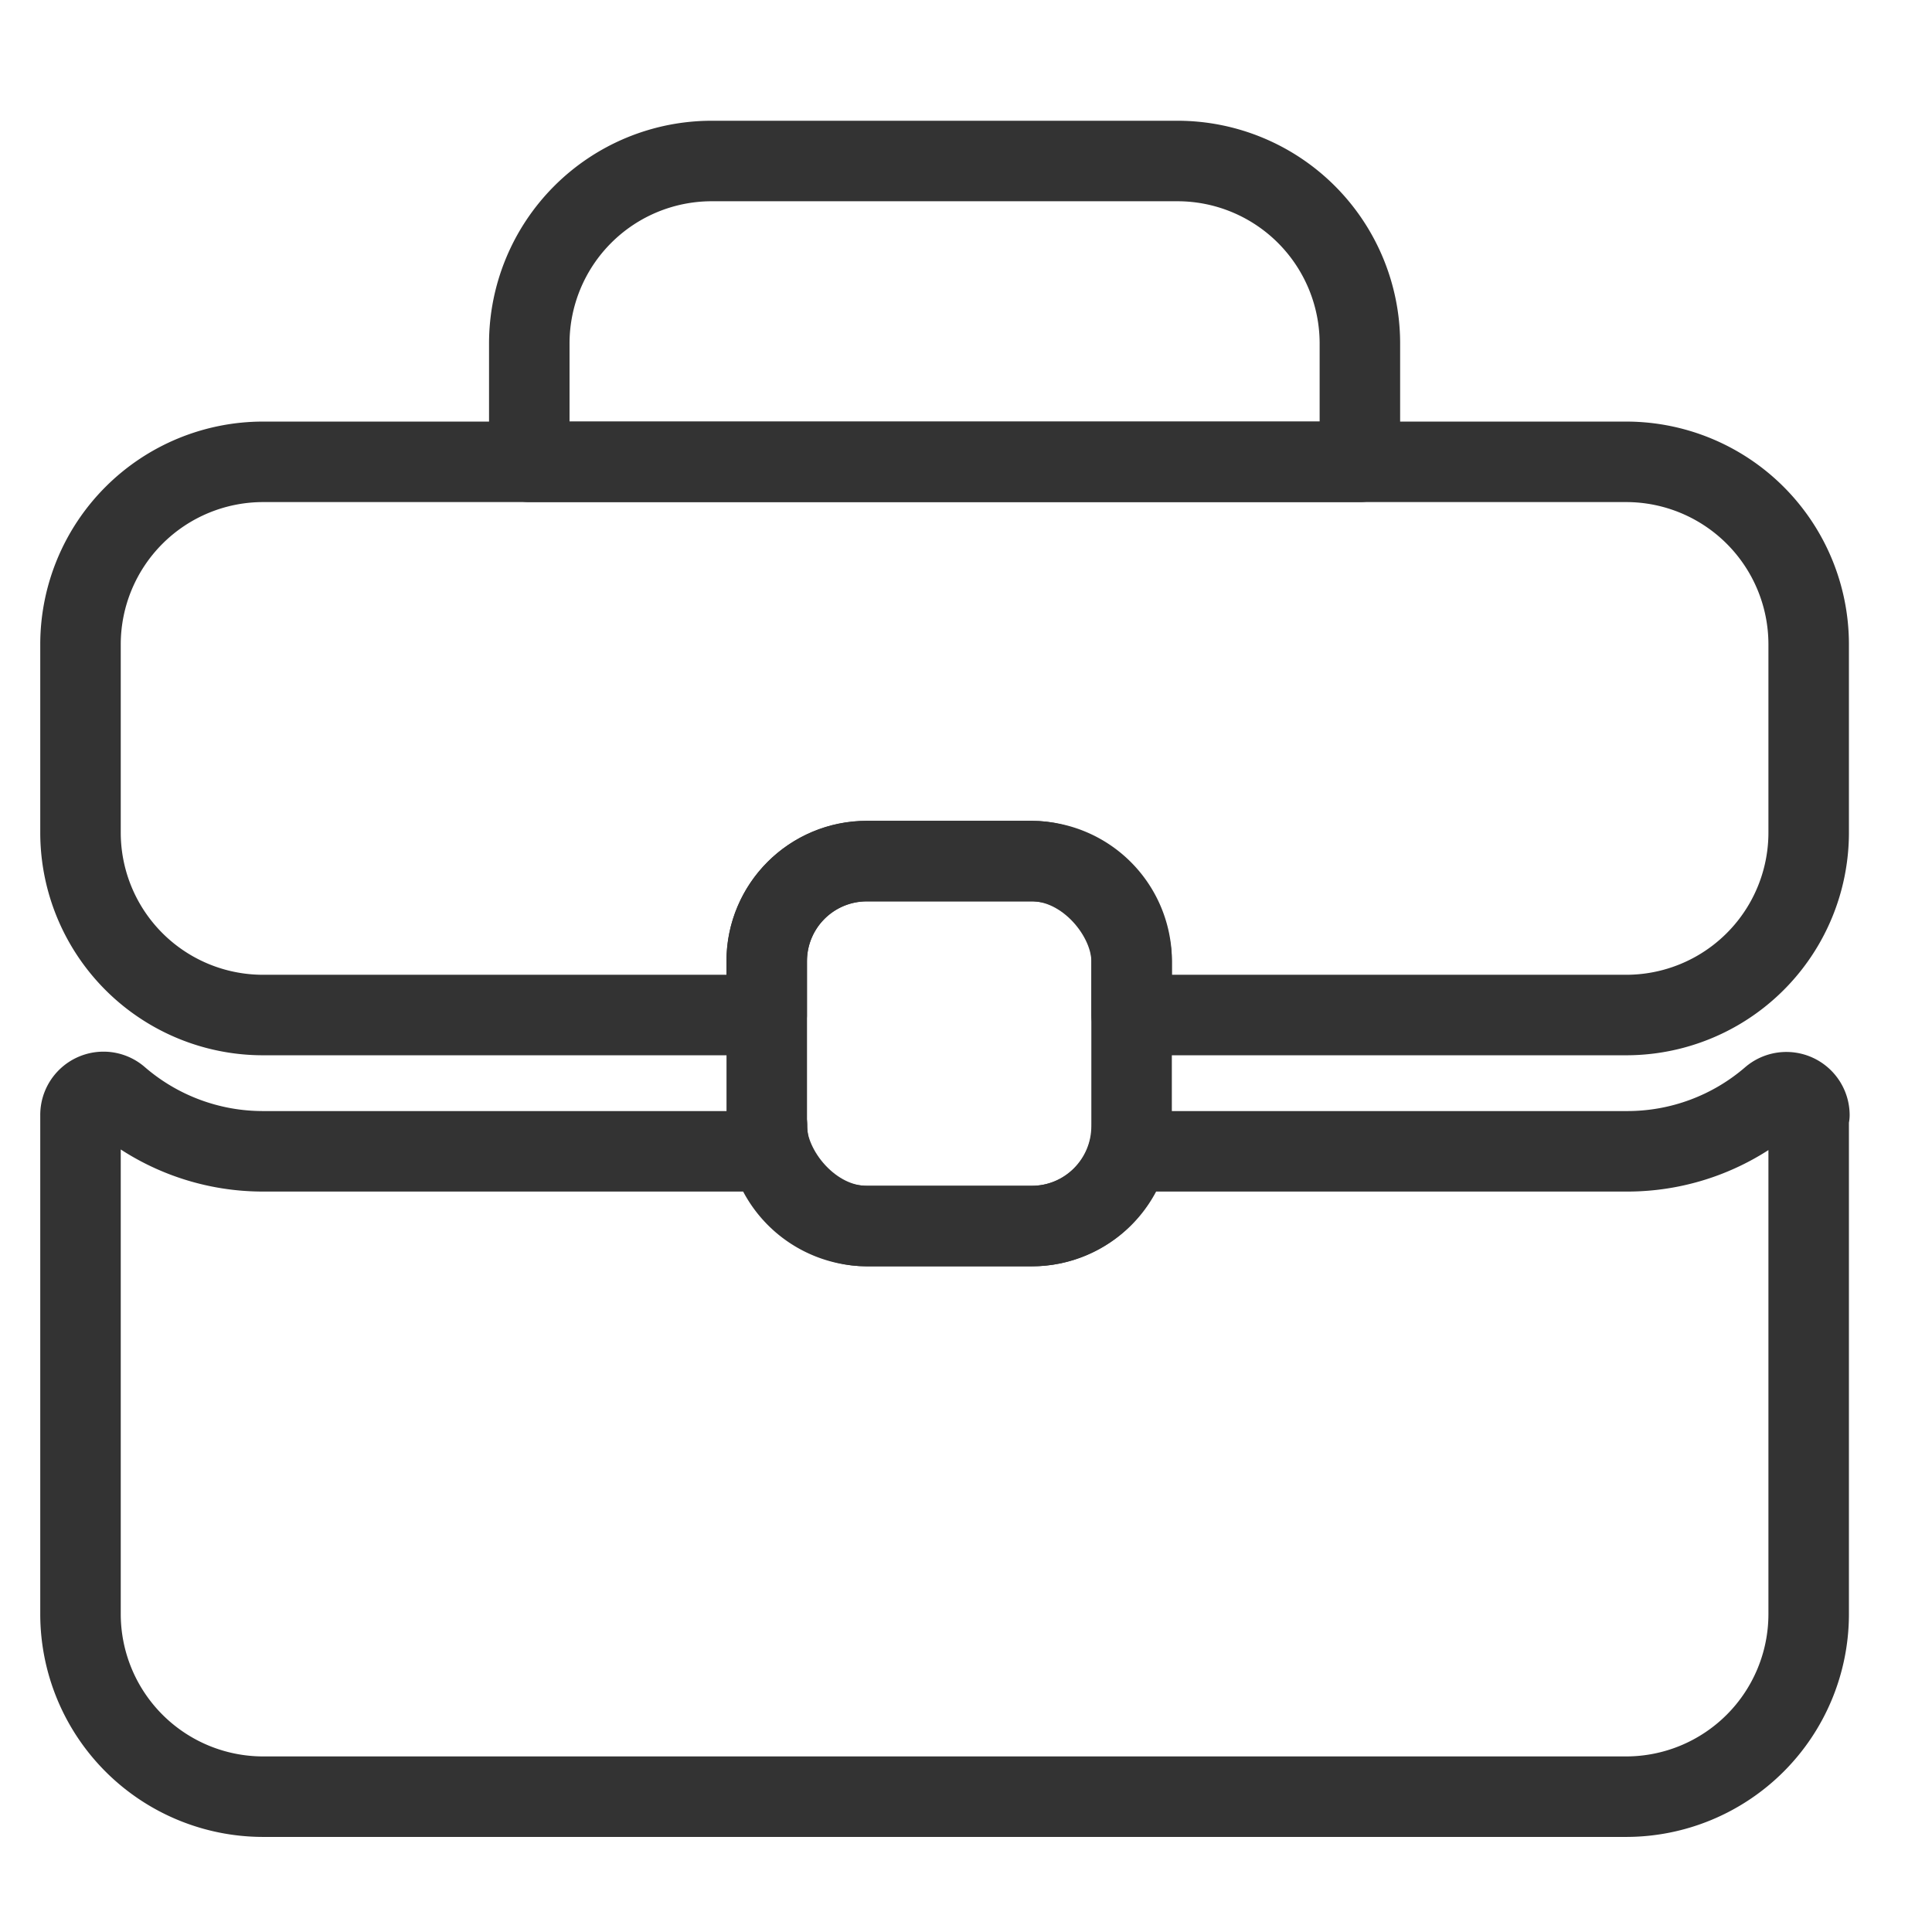
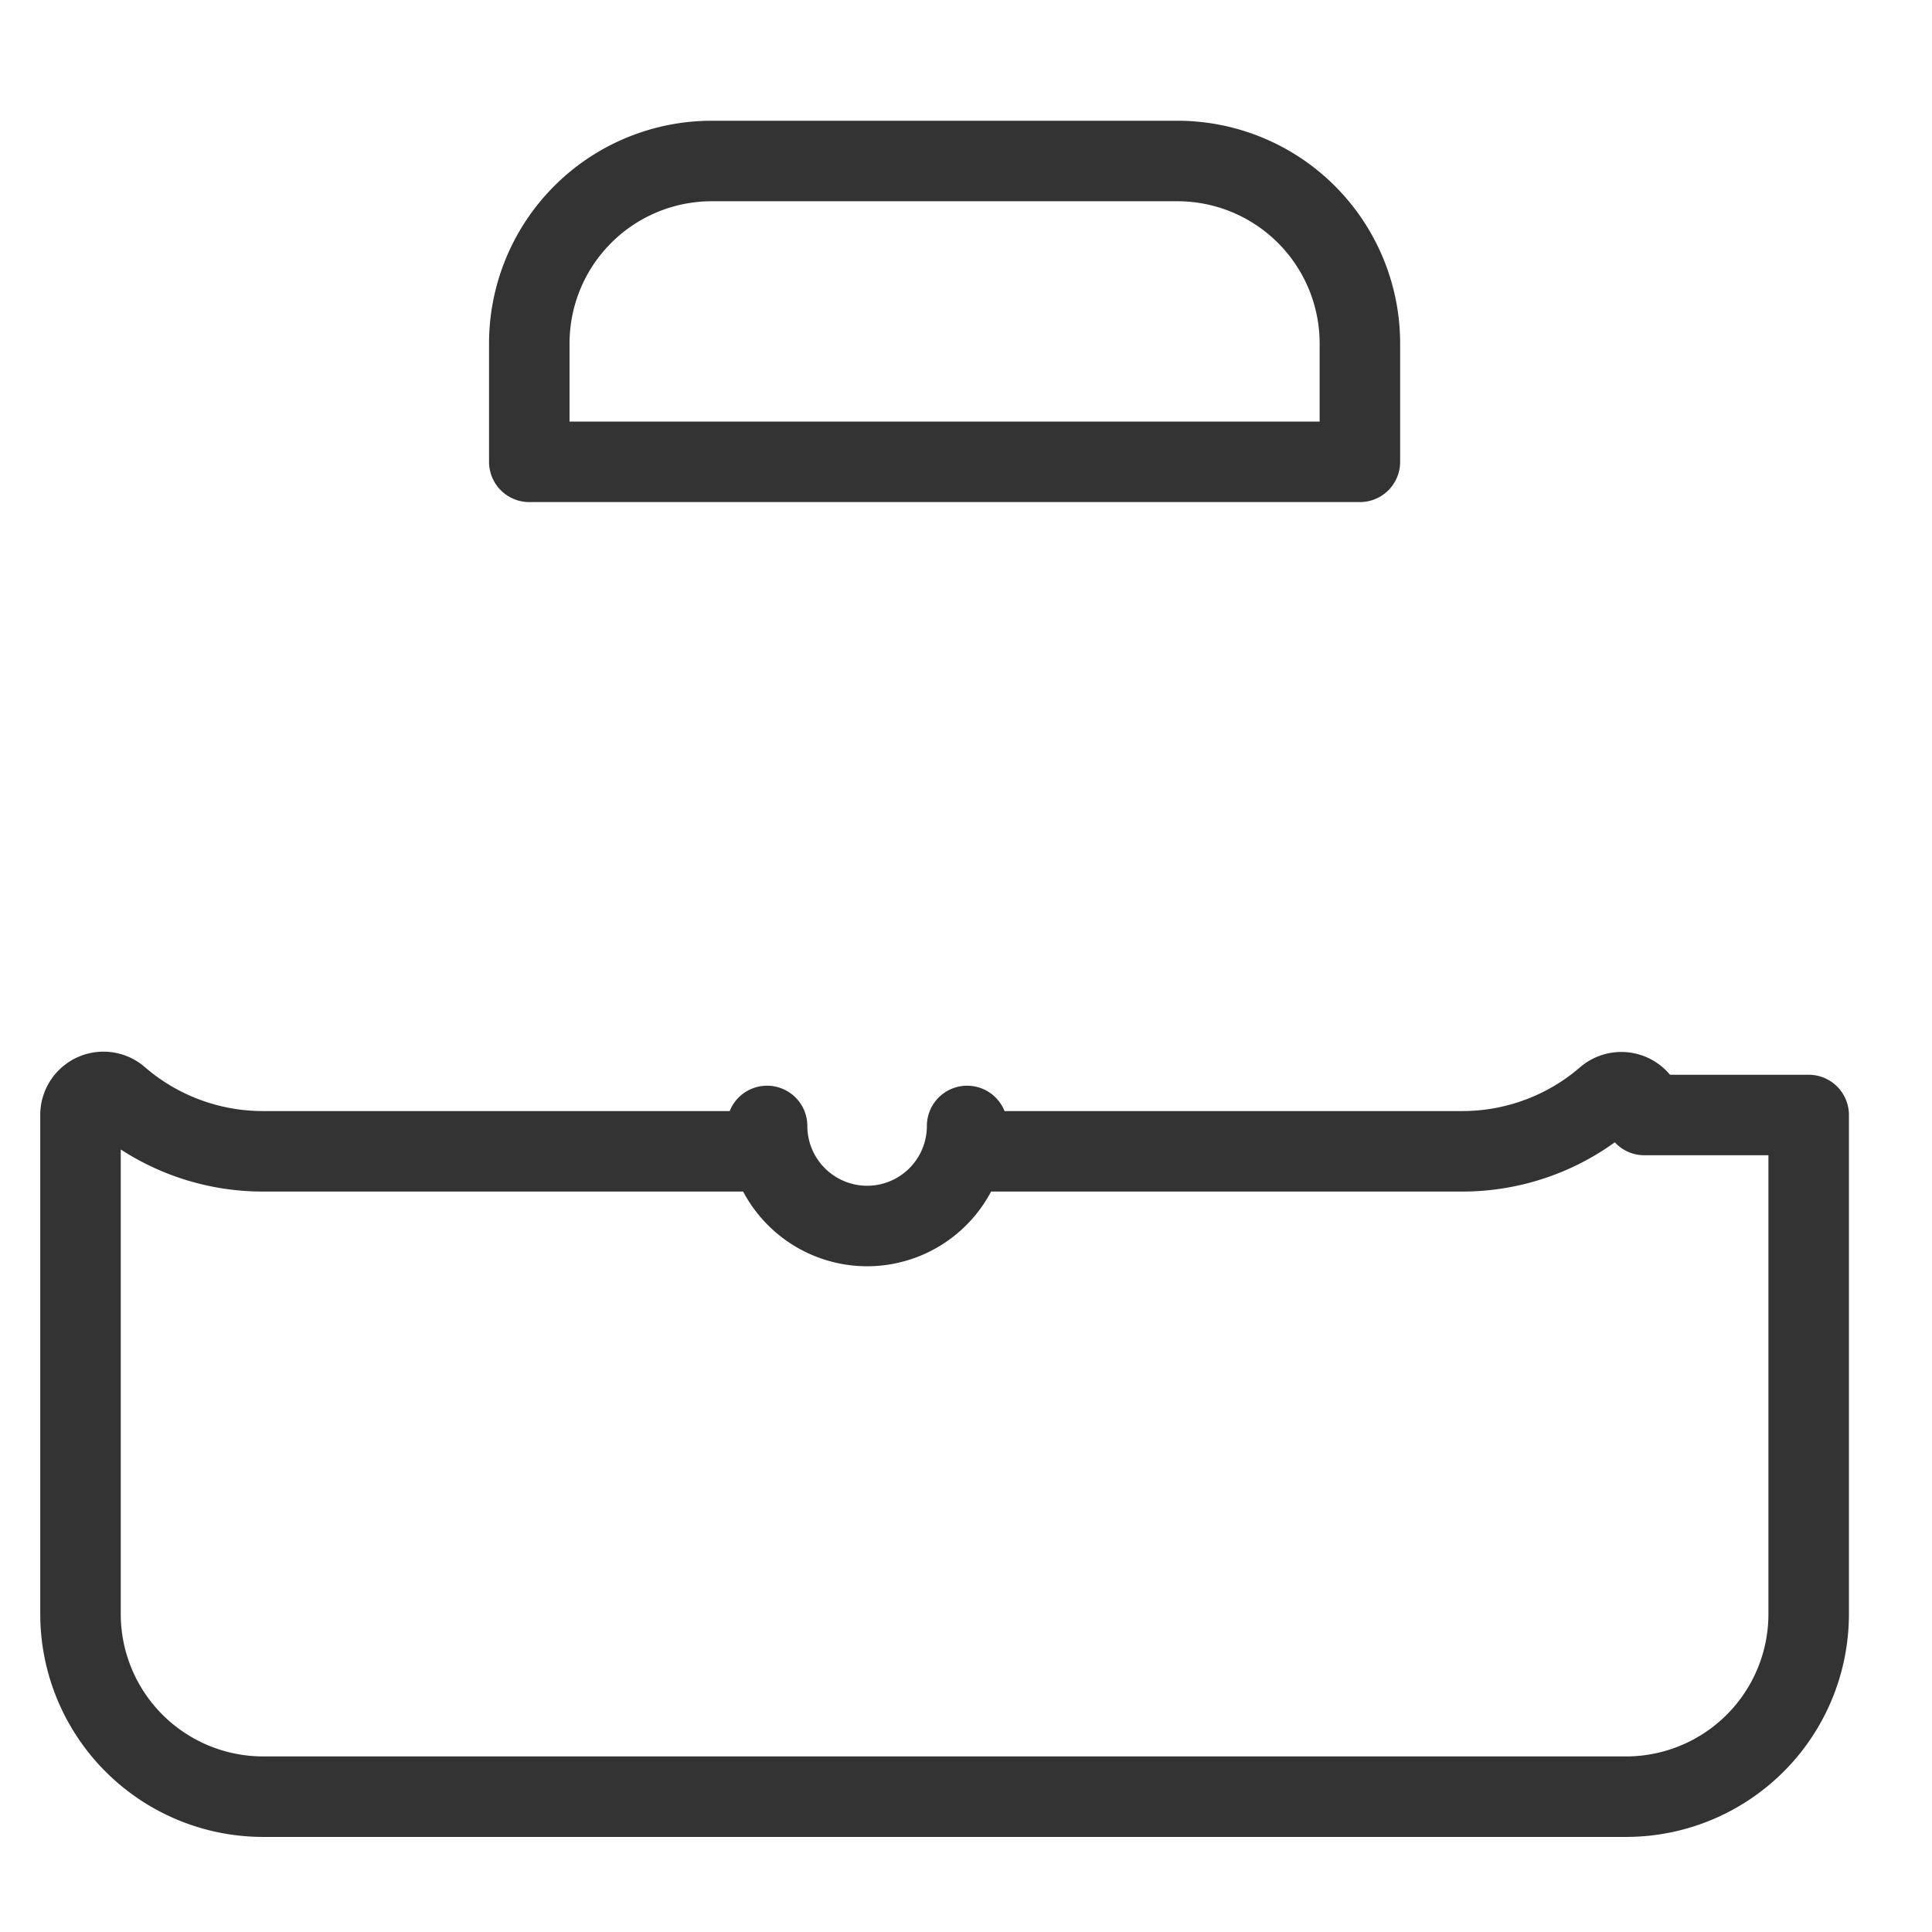
<svg xmlns="http://www.w3.org/2000/svg" width="24" height="24" viewBox="0 0 24 24">
  <defs>
    <clipPath id="clip-path">
      <rect id="Rectangle_4" data-name="Rectangle 4" width="24" height="24" />
    </clipPath>
  </defs>
  <g id="Businesses" clip-path="url(#clip-path)">
    <rect id="Rectangle_3" data-name="Rectangle 3" width="24" height="24" fill="none" />
    <g id="Group_45" data-name="Group 45" transform="translate(-445.724 -147.949)">
-       <path id="Path_63" data-name="Path 63" d="M468.192,155.953v2.338a2.267,2.267,0,0,1-2.268,2.267h-6.142v-.668a1.243,1.243,0,0,0-1.242-1.243h-2.049a1.243,1.243,0,0,0-1.243,1.243v.668h-6.256a2.267,2.267,0,0,1-2.268-2.267h0v-2.338a2.269,2.269,0,0,1,2.268-2.267h16.933A2.268,2.268,0,0,1,468.192,155.953Z" fill="none" stroke="#333" stroke-linecap="round" stroke-linejoin="round" stroke-width="1" />
      <path id="Path_64" data-name="Path 64" d="M462.617,153.686v-1.47a2.267,2.267,0,0,0-2.266-2.267h-5.785a2.267,2.267,0,0,0-2.267,2.267v1.47Z" fill="none" stroke="#333" stroke-linecap="round" stroke-linejoin="round" stroke-width="1" />
-       <rect id="Rectangle_19" data-name="Rectangle 19" width="4.532" height="4.535" rx="1.243" transform="translate(455.249 158.645)" fill="none" stroke="#333" stroke-linecap="round" stroke-linejoin="round" stroke-width="1" />
-       <path id="Path_65" data-name="Path 65" d="M468.192,161.8V168a2.269,2.269,0,0,1-2.268,2.268H448.992A2.27,2.27,0,0,1,446.724,168v-6.2a.286.286,0,0,1,.284-.287.283.283,0,0,1,.188.07,2.741,2.741,0,0,0,1.8.668h6.257v-.315a1.244,1.244,0,0,0,1.243,1.243h2.05a1.243,1.243,0,0,0,1.242-1.243v.315h6.144a2.739,2.739,0,0,0,1.8-.668.286.286,0,0,1,.469.217Z" fill="none" stroke="#333" stroke-linecap="round" stroke-linejoin="round" stroke-width="1" />
+       <path id="Path_65" data-name="Path 65" d="M468.192,161.8V168a2.269,2.269,0,0,1-2.268,2.268H448.992A2.27,2.27,0,0,1,446.724,168v-6.2a.286.286,0,0,1,.284-.287.283.283,0,0,1,.188.07,2.741,2.741,0,0,0,1.8.668h6.257v-.315a1.244,1.244,0,0,0,1.243,1.243a1.243,1.243,0,0,0,1.242-1.243v.315h6.144a2.739,2.739,0,0,0,1.8-.668.286.286,0,0,1,.469.217Z" fill="none" stroke="#333" stroke-linecap="round" stroke-linejoin="round" stroke-width="1" />
    </g>
  </g>
</svg>